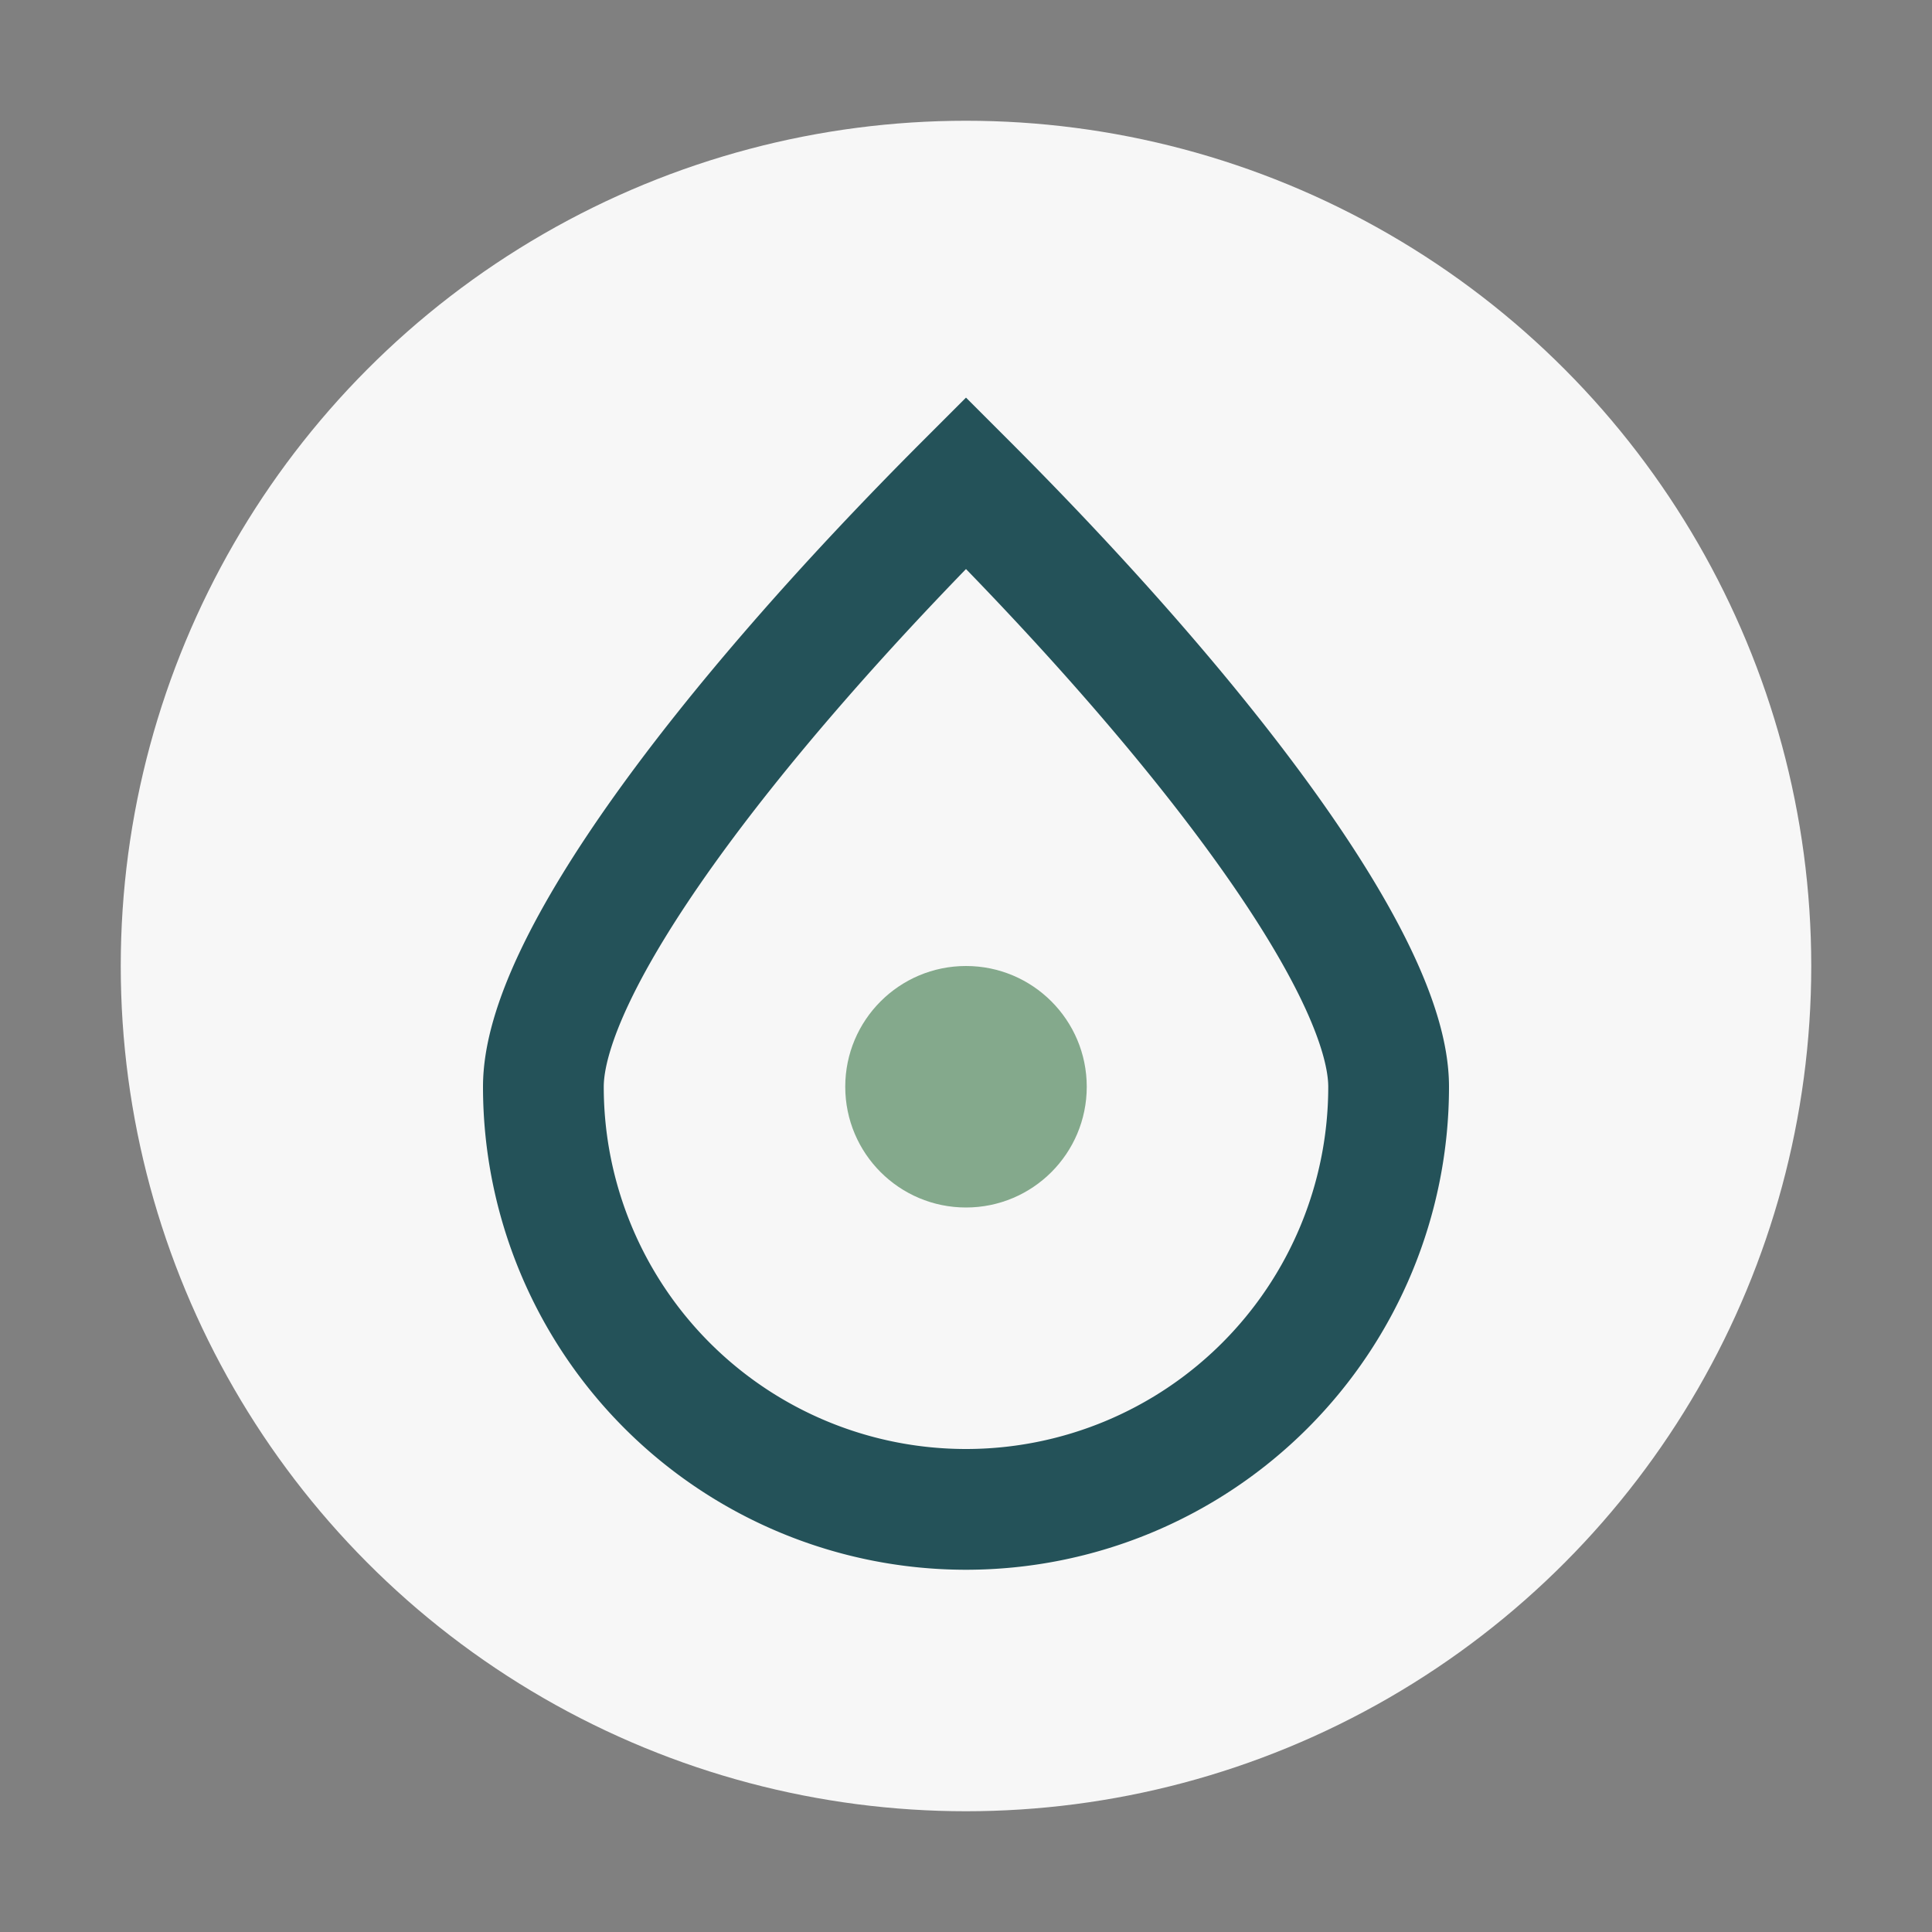
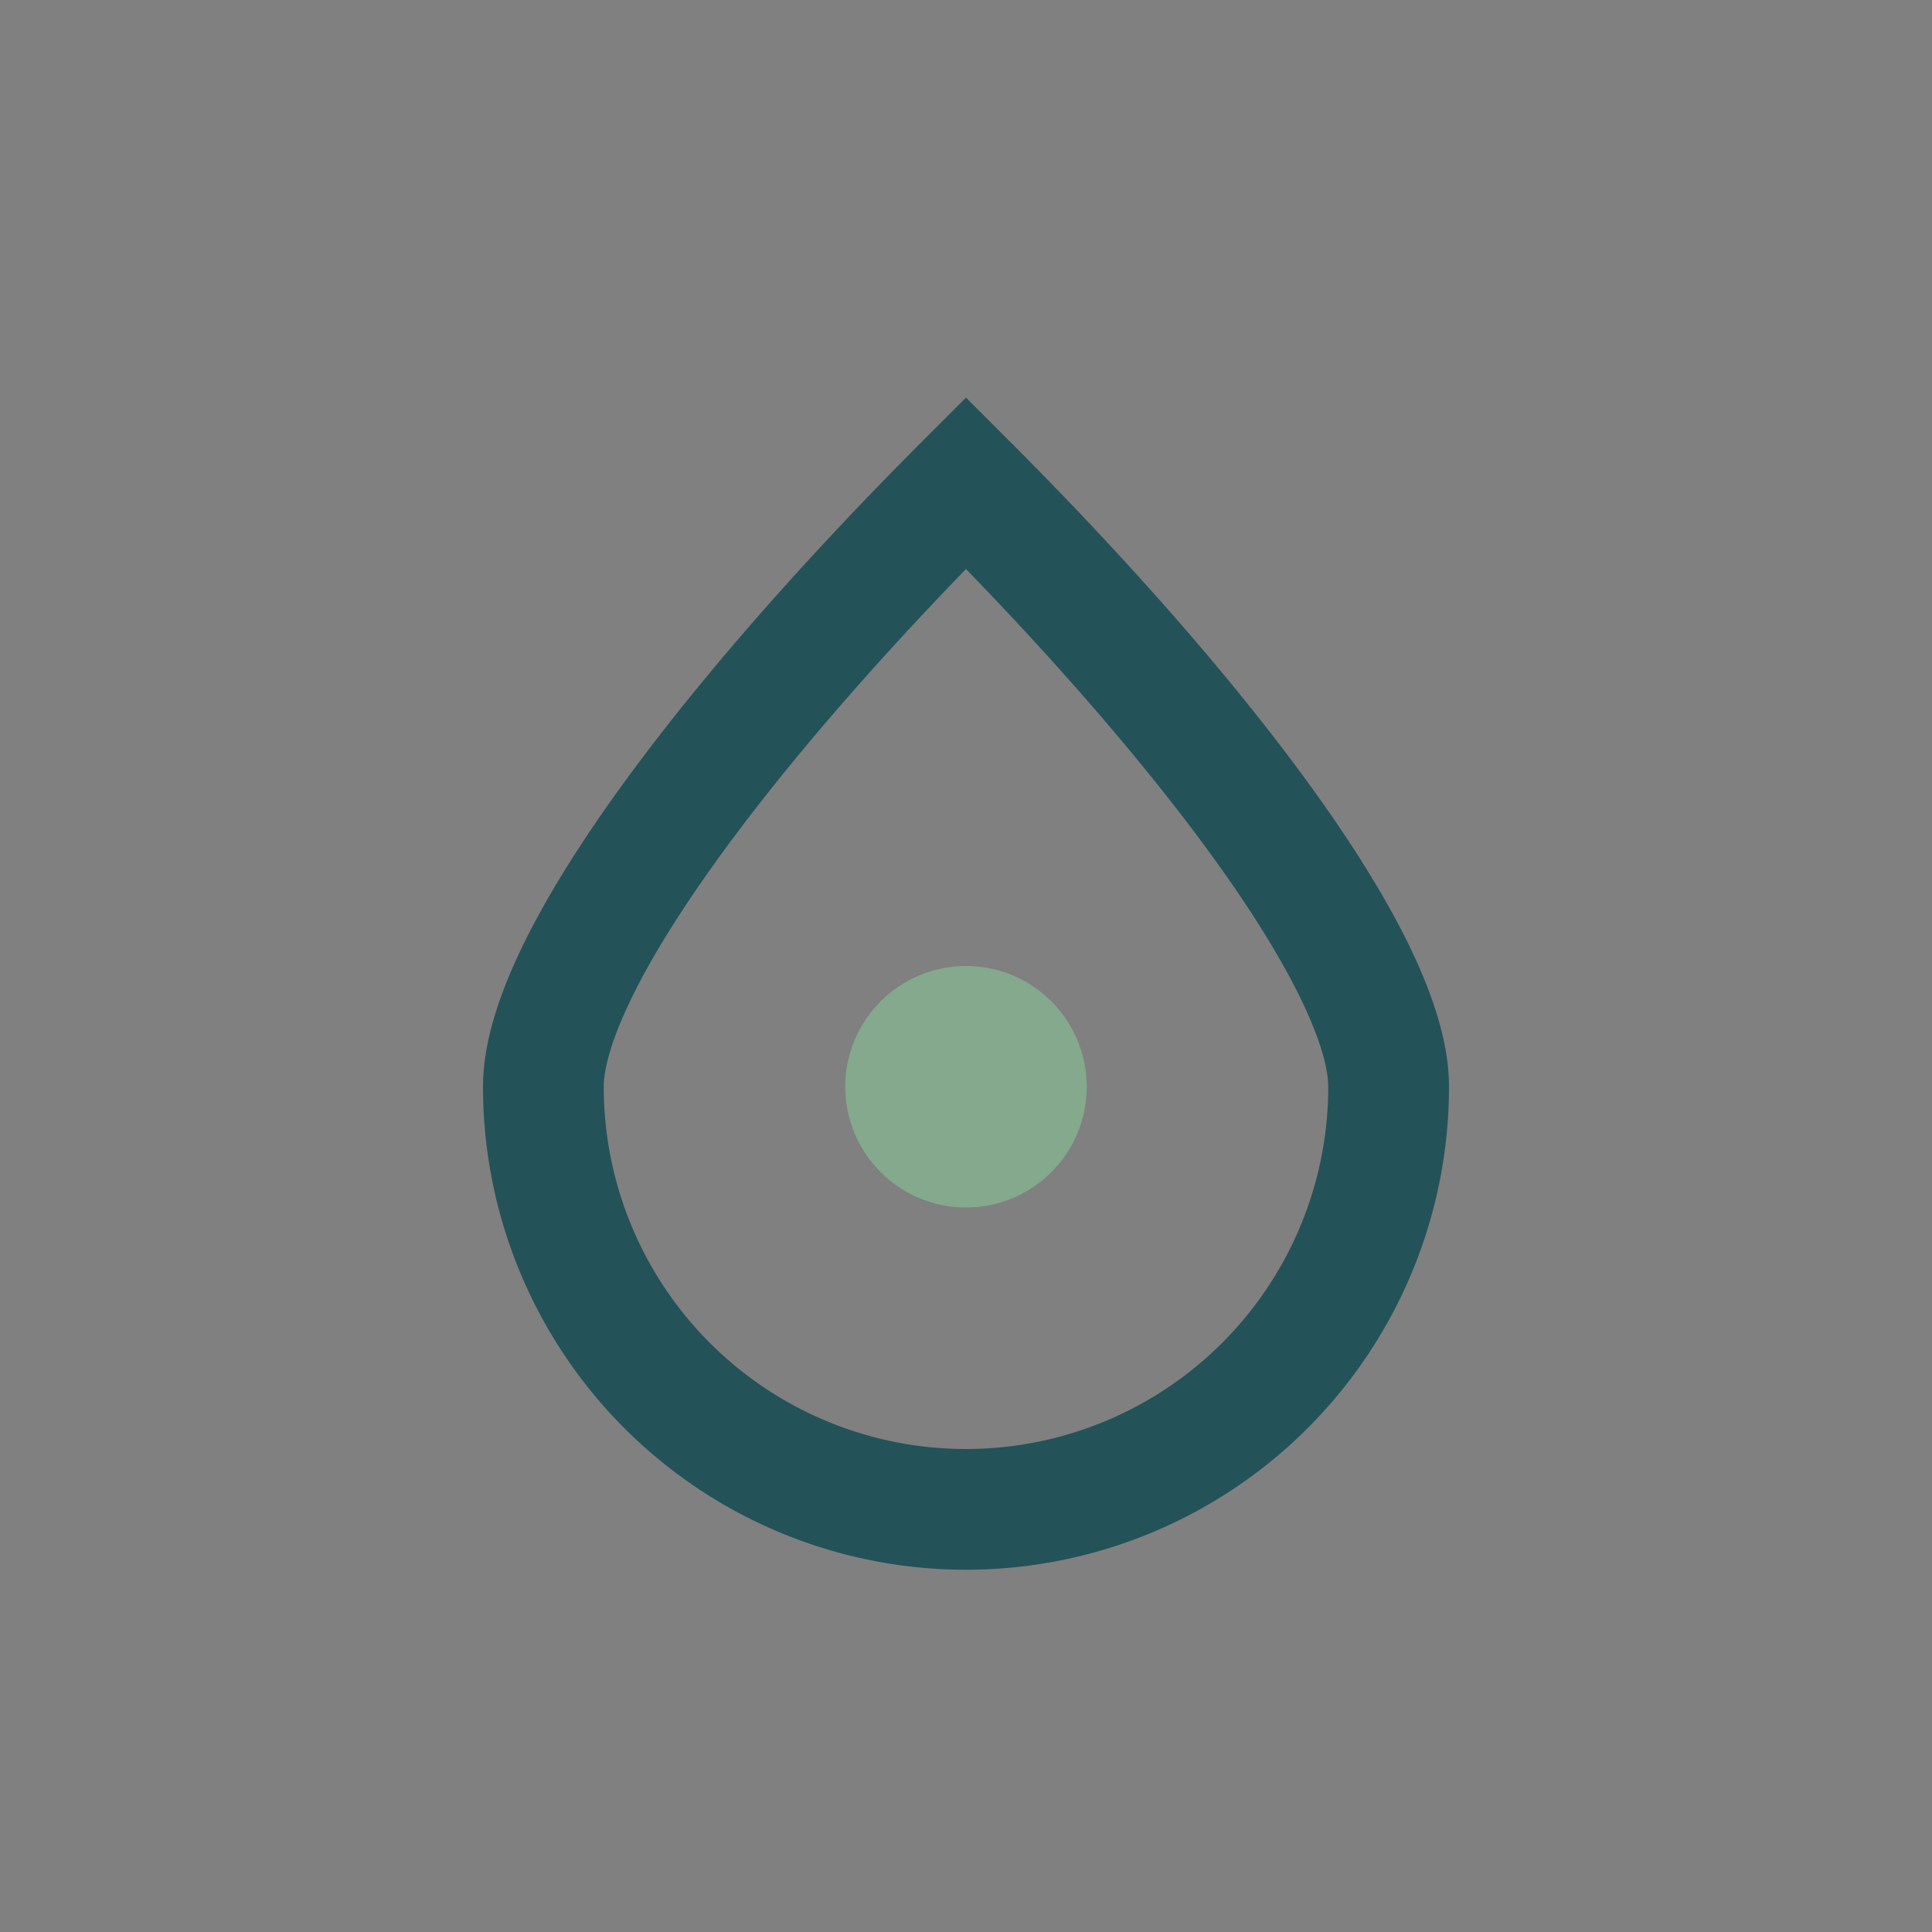
<svg xmlns="http://www.w3.org/2000/svg" width="32" height="32" viewBox="0 0 32 32">
  <rect x="0" y="0" width="32" height="32" fill="#808080" stroke="none" />
-   <circle cx="16" cy="16" r="14" fill="#F7F7F7" />
  <path d="M16 8c-4 4-7 8-7 10a7 7 0 0 0 14 0c0-2-3-6-7-10z" fill="none" stroke="#245259" stroke-width="2" />
  <circle cx="16" cy="18" r="2" fill="#84A98C" />
</svg>